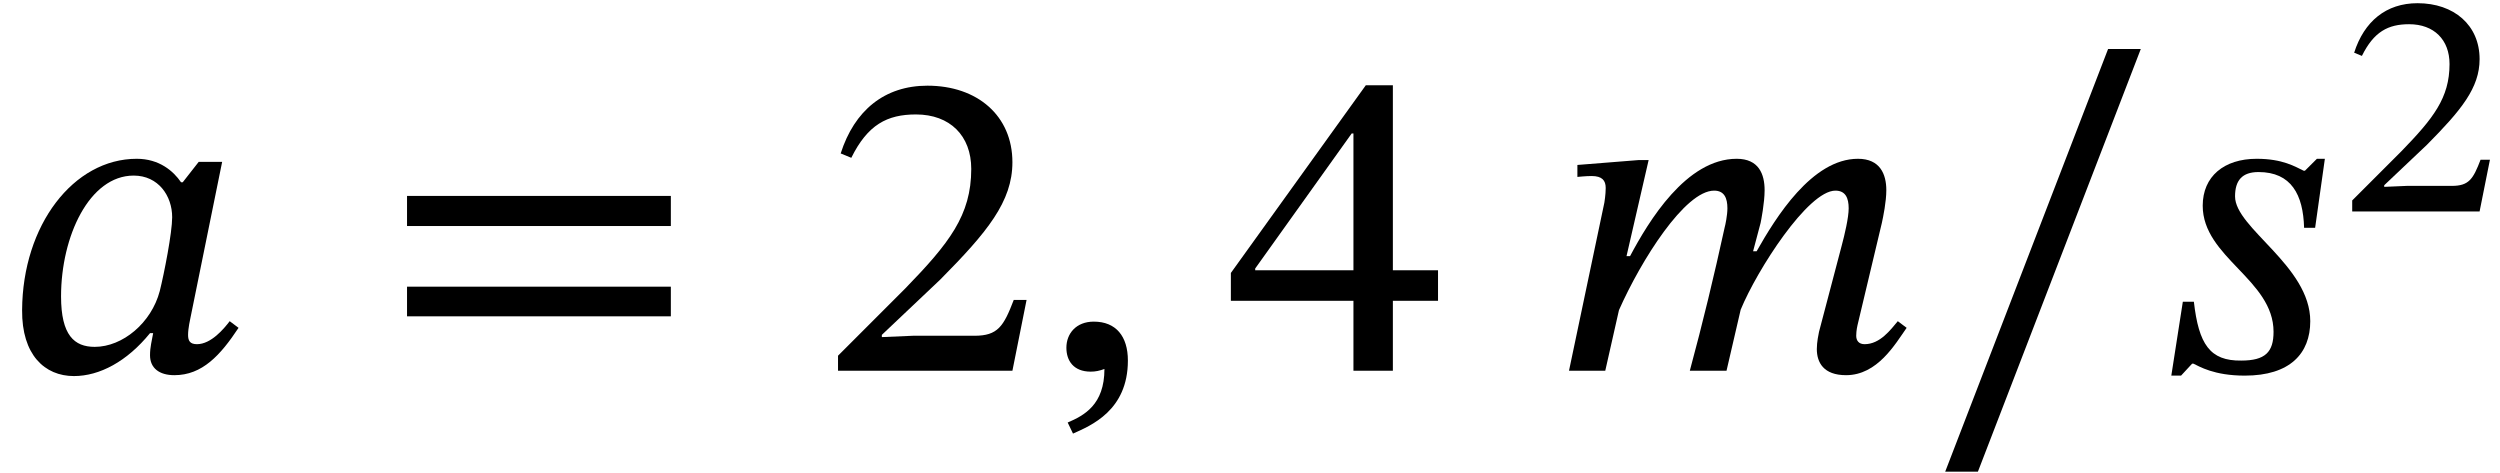
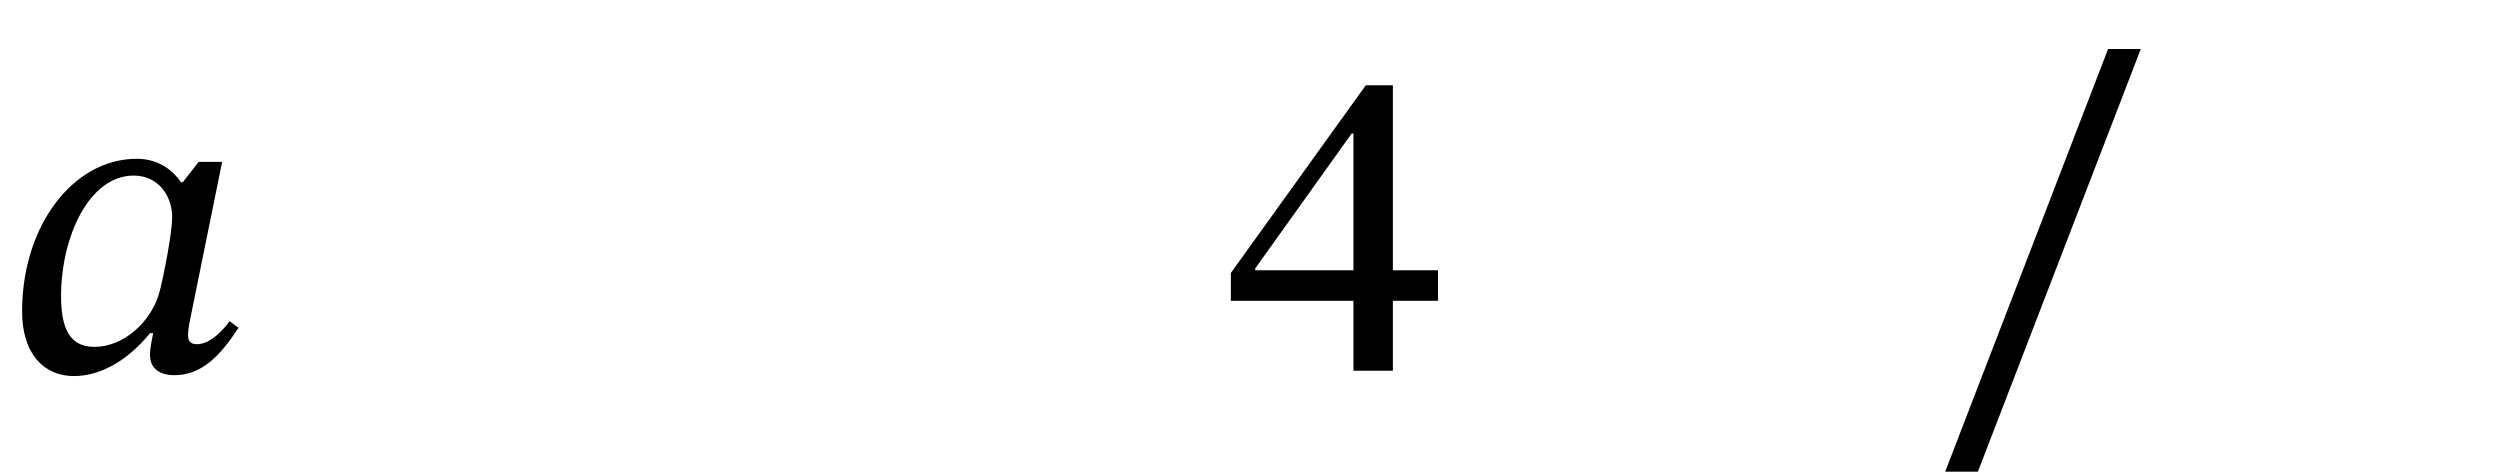
<svg xmlns="http://www.w3.org/2000/svg" xmlns:xlink="http://www.w3.org/1999/xlink" version="1.1" width="61.624pt" height="11.665pt" viewBox="70.735 59.603 61.624 11.665">
  <defs>
-     <path id="g0-59" d="M.807 1.549C1.244 1.353 2.16 .982 2.16-.251C2.16-.851 1.865-1.211 1.32-1.211C.884-1.211 .644-.916 .644-.567C.644-.251 .818 .022 1.244 .022C1.364 .022 1.462 0 1.582-.044C1.582 .84 1.08 1.102 .676 1.276L.807 1.549Z" />
    <path id="g0-97" d="M5.476-5.149H4.898L4.505-4.647H4.462C4.276-4.92 3.927-5.225 3.371-5.225C1.811-5.225 .556-3.589 .545-1.495C.535-.393 1.102 .131 1.822 .131C2.455 .131 3.131-.229 3.698-.927H3.775C3.742-.731 3.698-.589 3.698-.382C3.698-.065 3.927 .109 4.298 .109C4.985 .109 5.433-.382 5.88-1.058L5.662-1.222C5.52-1.036 5.204-.655 4.855-.655C4.68-.655 4.636-.742 4.636-.884C4.636-1.047 4.691-1.287 4.691-1.287L5.476-5.149ZM4.244-3.785C4.244-3.404 4.047-2.4 3.938-1.964C3.731-1.178 3.022-.589 2.335-.589C1.833-.589 1.505-.873 1.505-1.833C1.505-3.316 2.204-4.811 3.295-4.811C3.905-4.811 4.244-4.309 4.244-3.785Z" />
-     <path id="g0-109" d="M4.396 0L4.745-1.505C5.149-2.487 6.404-4.44 7.08-4.44C7.331-4.44 7.407-4.255 7.407-4.004C7.407-3.775 7.309-3.36 7.233-3.076L6.676-.96C6.665-.905 6.622-.709 6.622-.535C6.622-.207 6.785 .109 7.342 .109C8.116 .109 8.553-.655 8.836-1.058L8.618-1.222C8.444-1.015 8.182-.655 7.8-.655C7.658-.655 7.593-.742 7.593-.862C7.593-.993 7.625-1.124 7.625-1.124L8.225-3.644C8.258-3.796 8.335-4.167 8.335-4.451C8.335-4.844 8.182-5.225 7.636-5.225C6.502-5.225 5.607-3.775 5.138-2.945H5.051L5.236-3.644C5.247-3.698 5.335-4.135 5.335-4.451C5.335-4.844 5.193-5.225 4.647-5.225C3.404-5.225 2.476-3.687 2.018-2.825H1.931L2.476-5.193H2.225L.72-5.073V-4.778C.72-4.778 .927-4.8 1.069-4.8C1.331-4.8 1.418-4.691 1.418-4.505C1.418-4.342 1.385-4.145 1.385-4.145L.513 0H1.407L1.745-1.495C2.291-2.727 3.371-4.44 4.091-4.44C4.342-4.44 4.418-4.255 4.418-4.004C4.418-3.829 4.364-3.578 4.353-3.545C4.091-2.345 3.807-1.167 3.491 0H4.396Z" />
-     <path id="g0-115" d="M4.036-5.225H3.84L3.545-4.931H3.513C3.305-5.029 3-5.225 2.356-5.225C1.549-5.225 1.025-4.789 1.025-4.069C1.025-2.793 2.771-2.247 2.771-.96C2.771-.458 2.564-.251 1.975-.251C1.2-.24 .927-.655 .807-1.702H.535L.251 .12H.491L.764-.175H.796C.938-.109 1.298 .12 2.062 .12C3.175 .12 3.676-.425 3.676-1.222C3.676-2.585 1.822-3.513 1.822-4.298C1.822-4.691 1.996-4.898 2.4-4.898C3.207-4.898 3.502-4.342 3.524-3.524H3.796L4.036-5.225Z" />
-     <path id="g1-50" d="M3.698-1.275H3.467C3.284-.797 3.18-.63 2.758-.63H1.65L1.092-.606V-.646L2.144-1.642C2.989-2.495 3.443-3.045 3.443-3.754C3.443-4.591 2.813-5.133 1.913-5.133C1.14-5.133 .598-4.686 .351-3.913L.542-3.834C.837-4.431 1.188-4.615 1.706-4.615C2.319-4.615 2.702-4.232 2.702-3.634C2.702-2.798 2.303-2.295 1.514-1.482L.303-.271V0H3.443L3.698-1.275Z" />
    <path id="g1-52" d="M3.834-1.259V-1.809H3.021V-5.141H2.534L.104-1.761V-1.259H2.311V0H3.021V-1.259H3.834ZM2.311-1.809H.542V-1.841L2.279-4.272H2.311V-1.809Z" />
-     <path id="g1-61" d="M5.244-2.606V-3.148H.494V-2.606H5.244ZM5.244-.98V-1.514H.494V-.98H5.244Z" />
    <path id="g1-95" d="M3.897-5.794H3.308L.375 1.817H.964L3.897-5.794Z" />
    <use id="g2-50" xlink:href="#g1-50" transform="scale(1.369)" />
    <use id="g2-52" xlink:href="#g1-52" transform="scale(1.369)" />
    <use id="g2-61" xlink:href="#g1-61" transform="scale(1.369)" />
    <use id="g2-95" xlink:href="#g1-95" transform="scale(1.369)" />
  </defs>
  <g id="page1">
    <use x="70.735" y="68.742" xlink:href="#g0-97" />
    <use x="80.092" y="68.742" xlink:href="#g2-61" />
    <use x="90.977" y="68.742" xlink:href="#g2-50" />
    <use x="96.377" y="68.742" xlink:href="#g0-59" />
    <use x="100.933" y="68.742" xlink:href="#g2-52" />
    <use x="108.897" y="68.742" xlink:href="#g0-109" />
    <use x="118.17" y="68.742" xlink:href="#g2-95" />
    <use x="124.006" y="68.742" xlink:href="#g0-115" />
    <use x="128.413" y="64.815" xlink:href="#g1-50" />
  </g>
</svg>